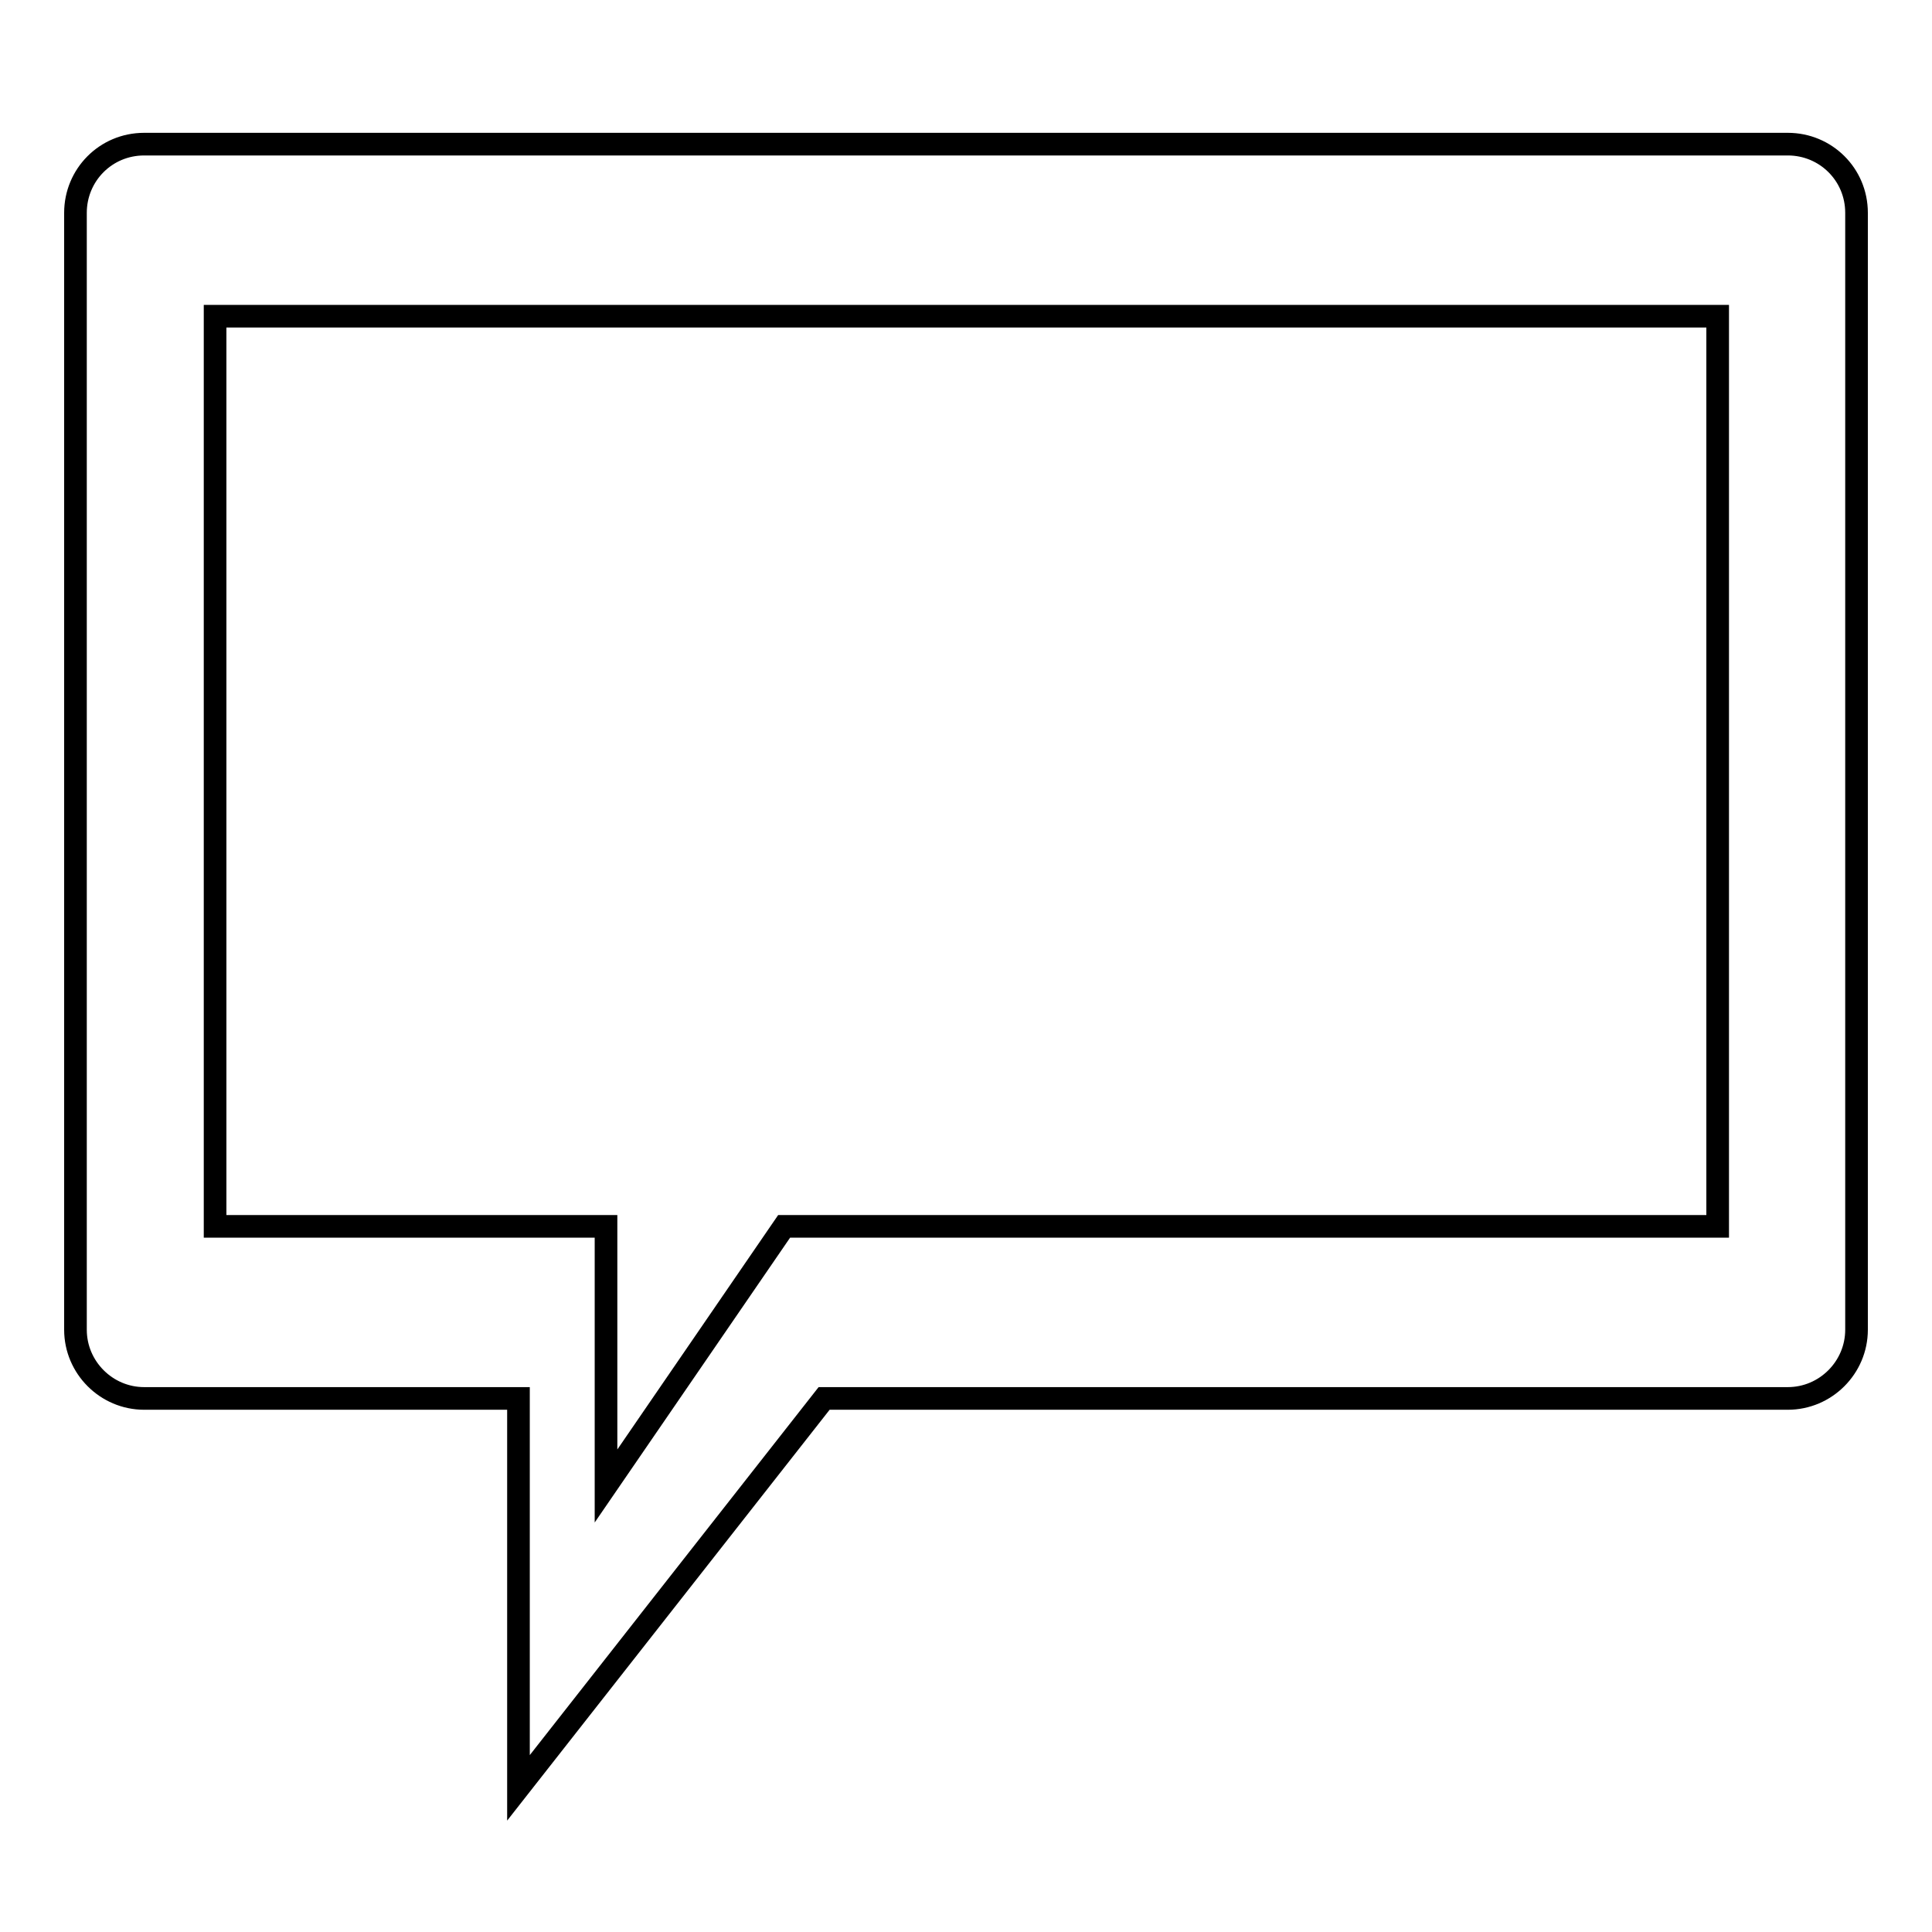
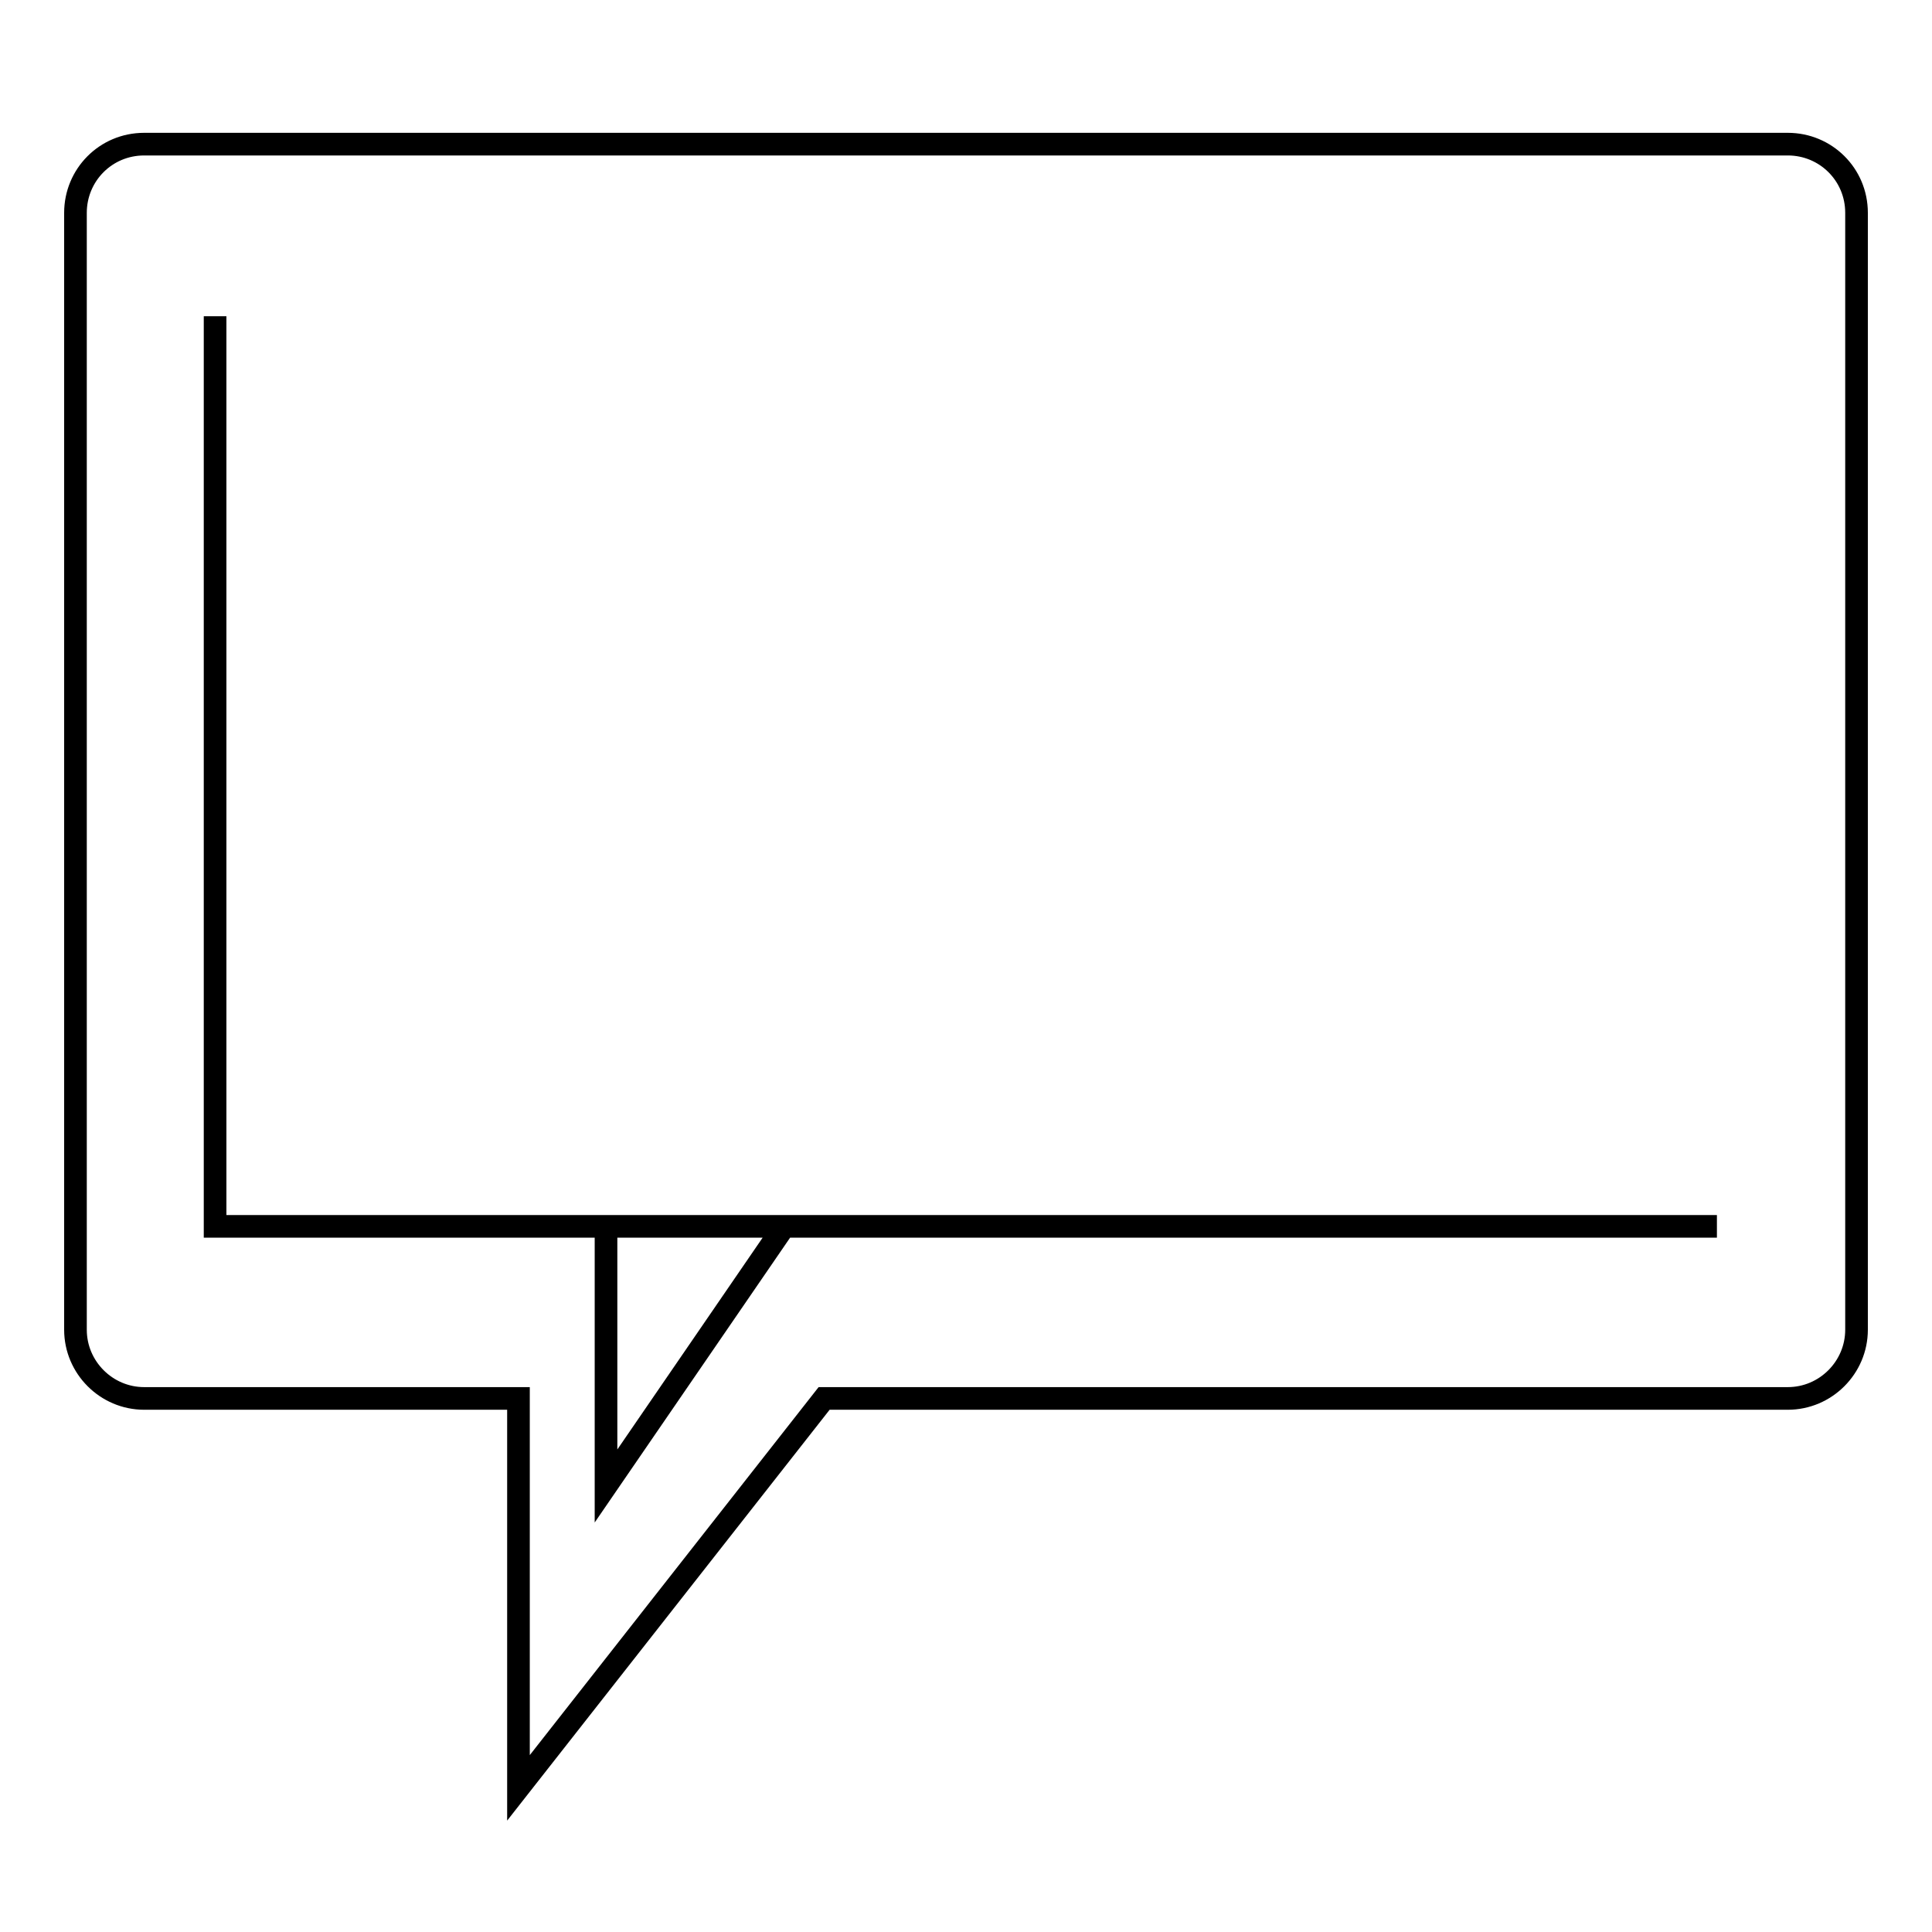
<svg xmlns="http://www.w3.org/2000/svg" version="1.1" x="0px" y="0px" viewBox="0 0 256 256" enable-background="new 0 0 256 256" xml:space="preserve">
  <g>
    <g>
-       <path stroke-width="3" fill-opacity="0" stroke="#000000" d="M236.9,19.1H19.1c-5.1,0-9.1,4.1-9.1,9.1v148c0,5,4.1,9.1,9.1,9.1h49.6v51.6l40.5-51.6h127.7c5,0,9.1-4.1,9.1-9.1v-148C246,23.1,241.9,19.1,236.9,19.1z M227.5,162.5H127.1h-23.2l-23.6,34.4v-34.4H68.7H28.5V41.9h199.1V162.5z" />
+       <path stroke-width="3" fill-opacity="0" stroke="#000000" d="M236.9,19.1H19.1c-5.1,0-9.1,4.1-9.1,9.1v148c0,5,4.1,9.1,9.1,9.1h49.6v51.6l40.5-51.6h127.7c5,0,9.1-4.1,9.1-9.1v-148C246,23.1,241.9,19.1,236.9,19.1z M227.5,162.5H127.1h-23.2l-23.6,34.4v-34.4H68.7H28.5V41.9V162.5z" />
    </g>
  </g>
</svg>